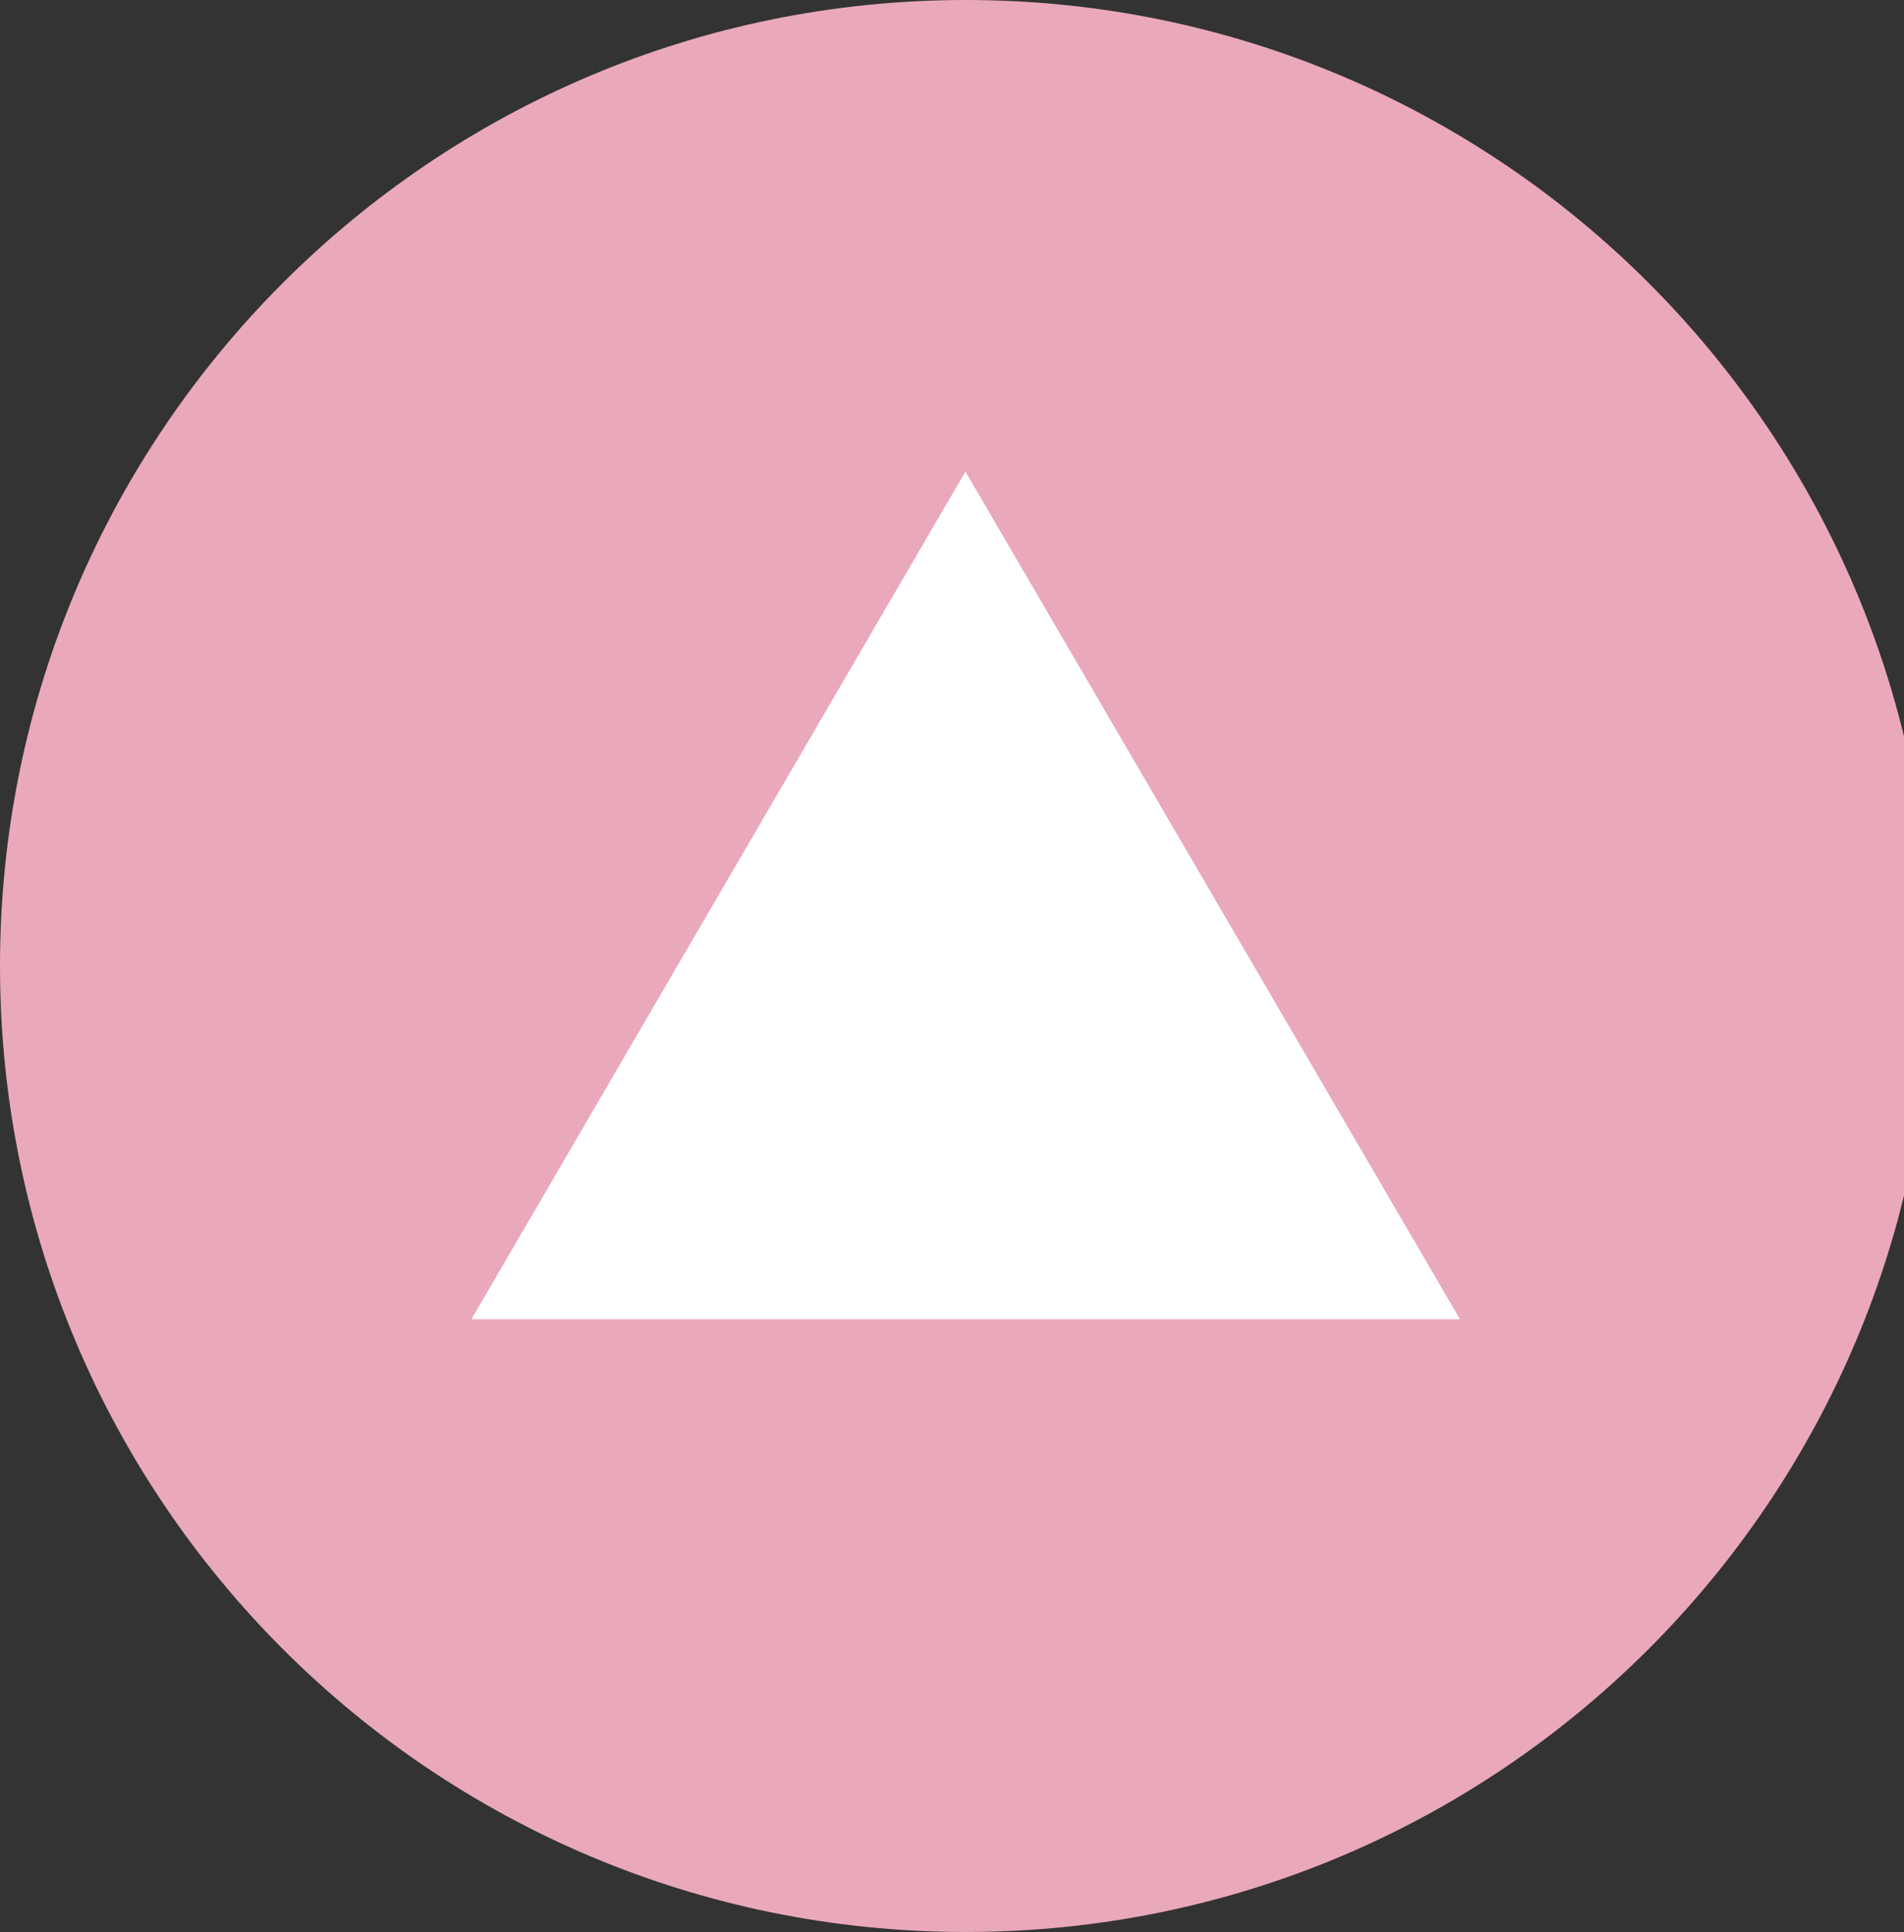
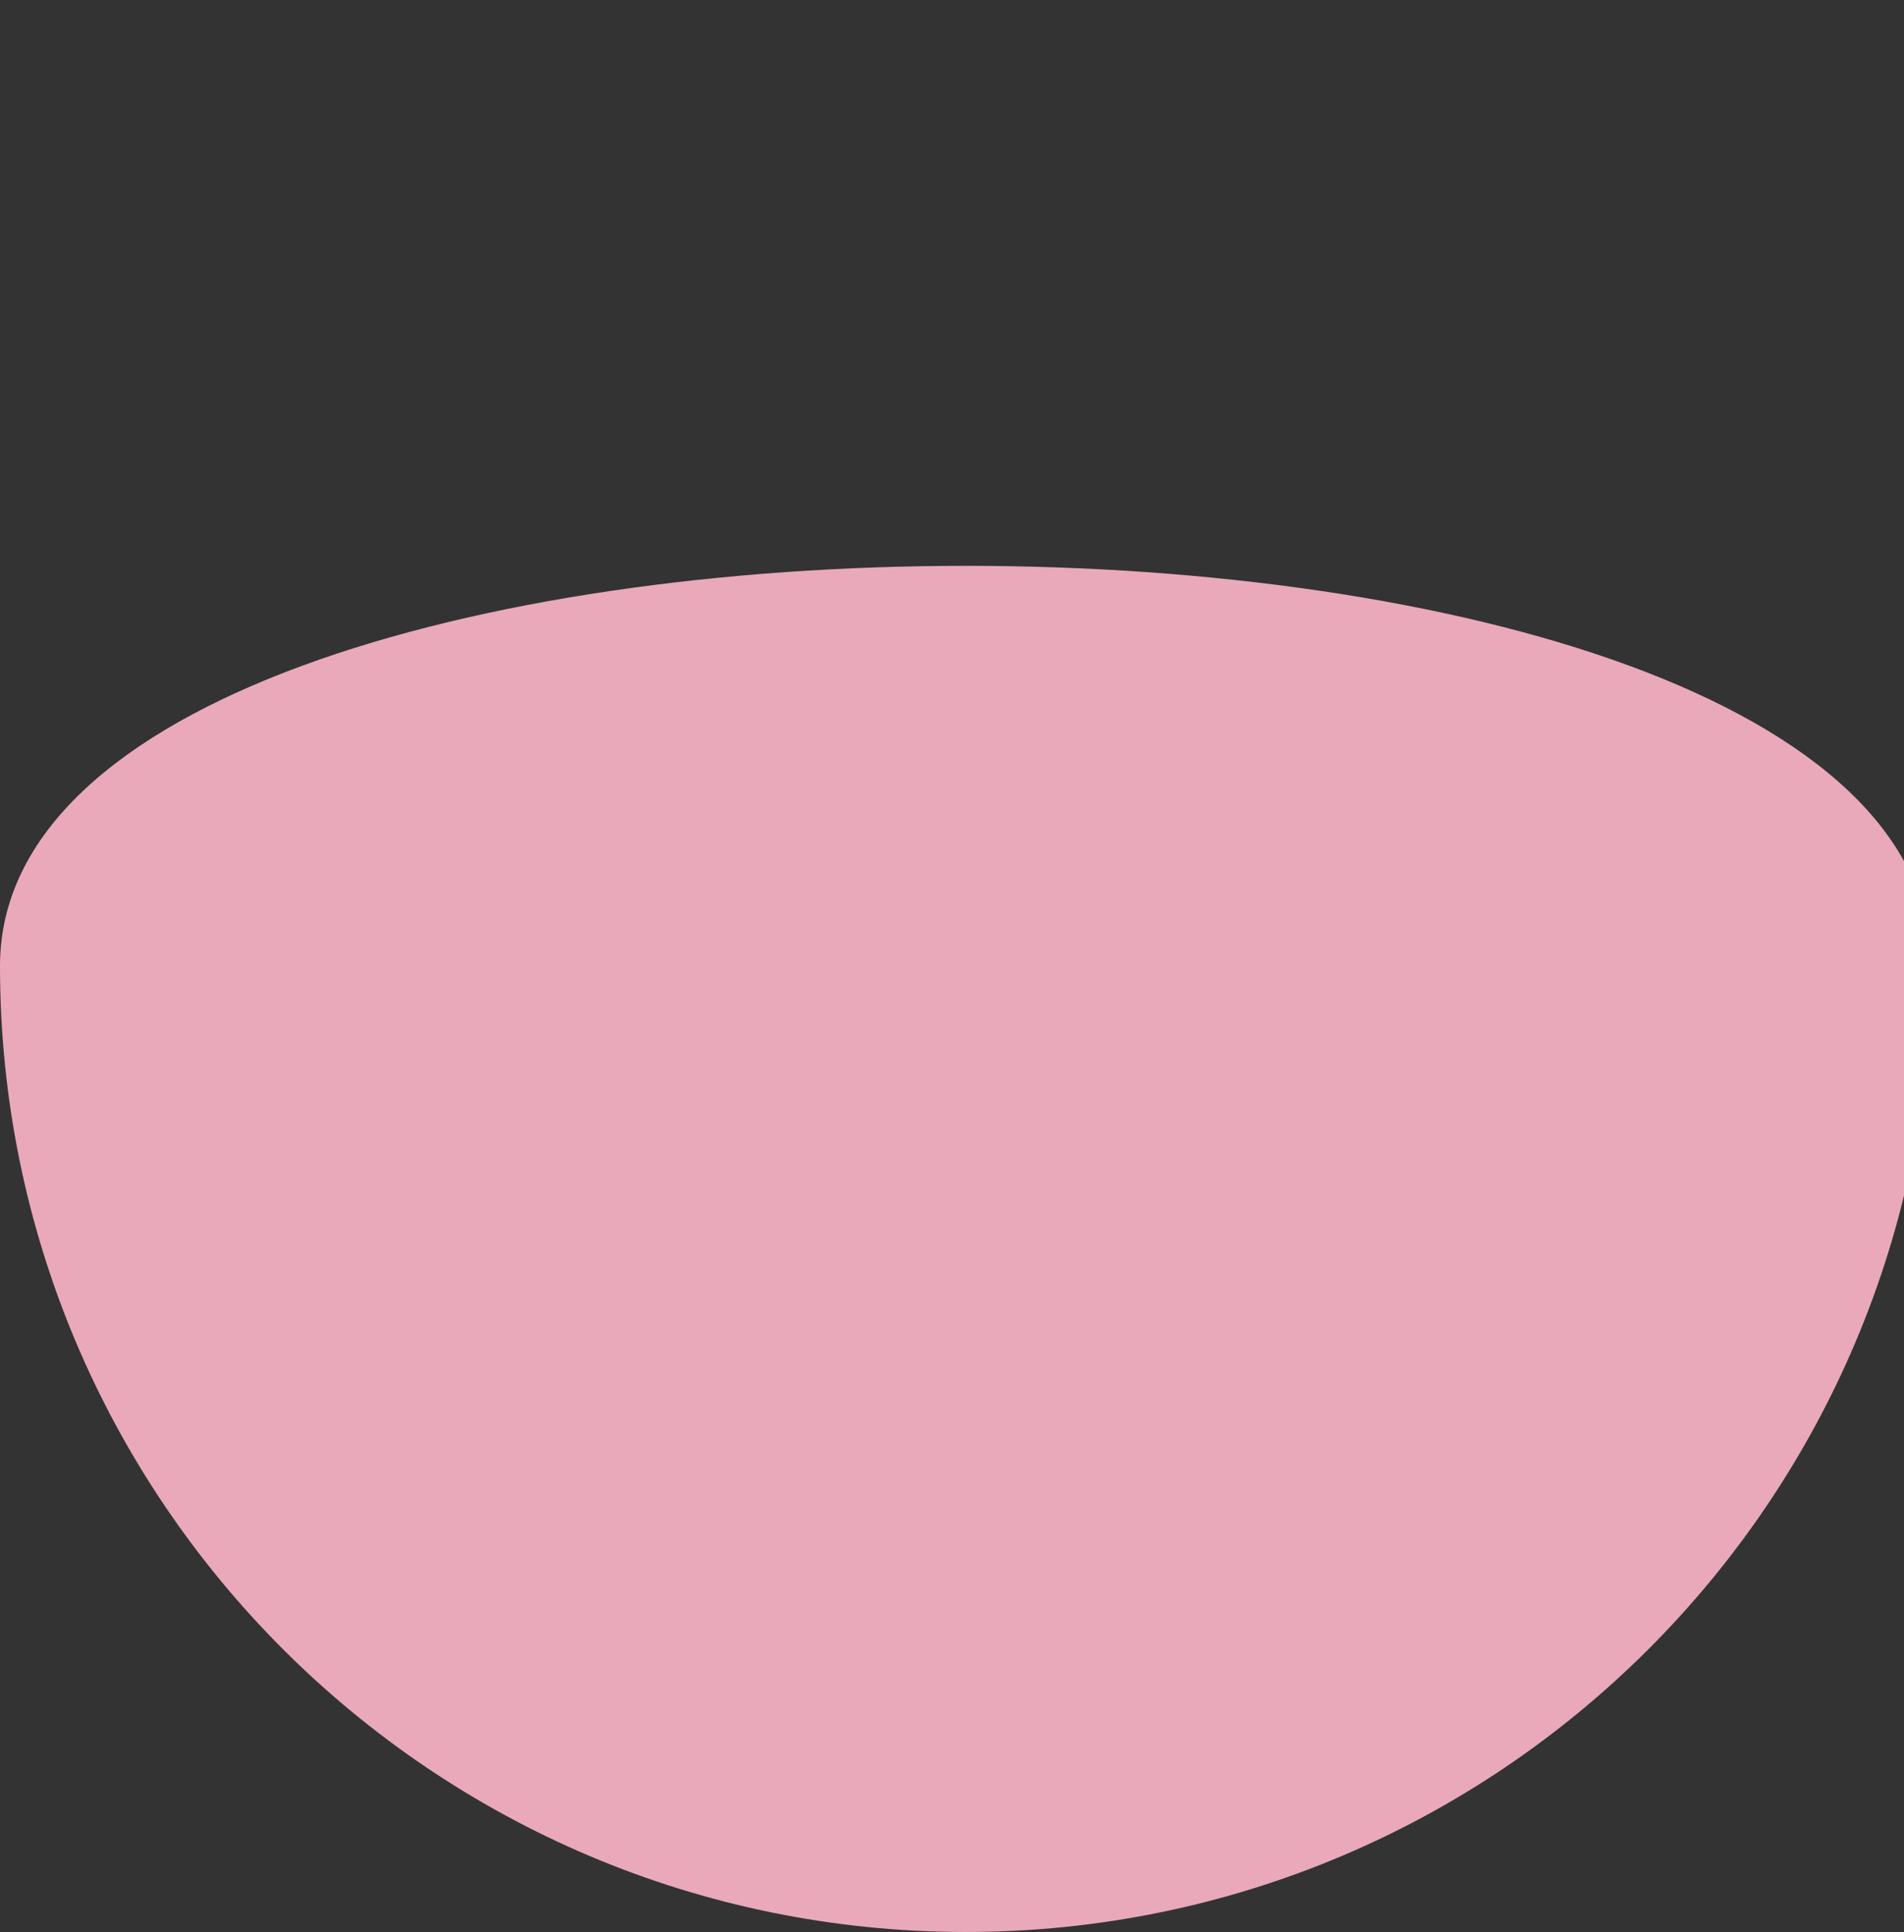
<svg xmlns="http://www.w3.org/2000/svg" version="1.1" id="Ebene_1" x="0px" y="0px" width="38.221px" height="38.771px" viewBox="0 0 38.221 38.771" enable-background="new 0 0 38.221 38.771" xml:space="preserve">
  <rect x="0" y="0" width="38.221" height="38.771" fill="#333333" stroke="none" />
  <g>
-     <path fill="#E9A9BA" d="M19.386,38.771c10.707,0,19.386-8.679,19.386-19.386S30.093,0,19.386,0S0,8.679,0,19.386   S8.679,38.771,19.386,38.771" />
-     <polygon fill="#FFFFFF" points="29.307,26.473 19.38,9.464 9.464,26.473  " />
+     <path fill="#E9A9BA" d="M19.386,38.771c10.707,0,19.386-8.679,19.386-19.386S0,8.679,0,19.386   S8.679,38.771,19.386,38.771" />
  </g>
</svg>